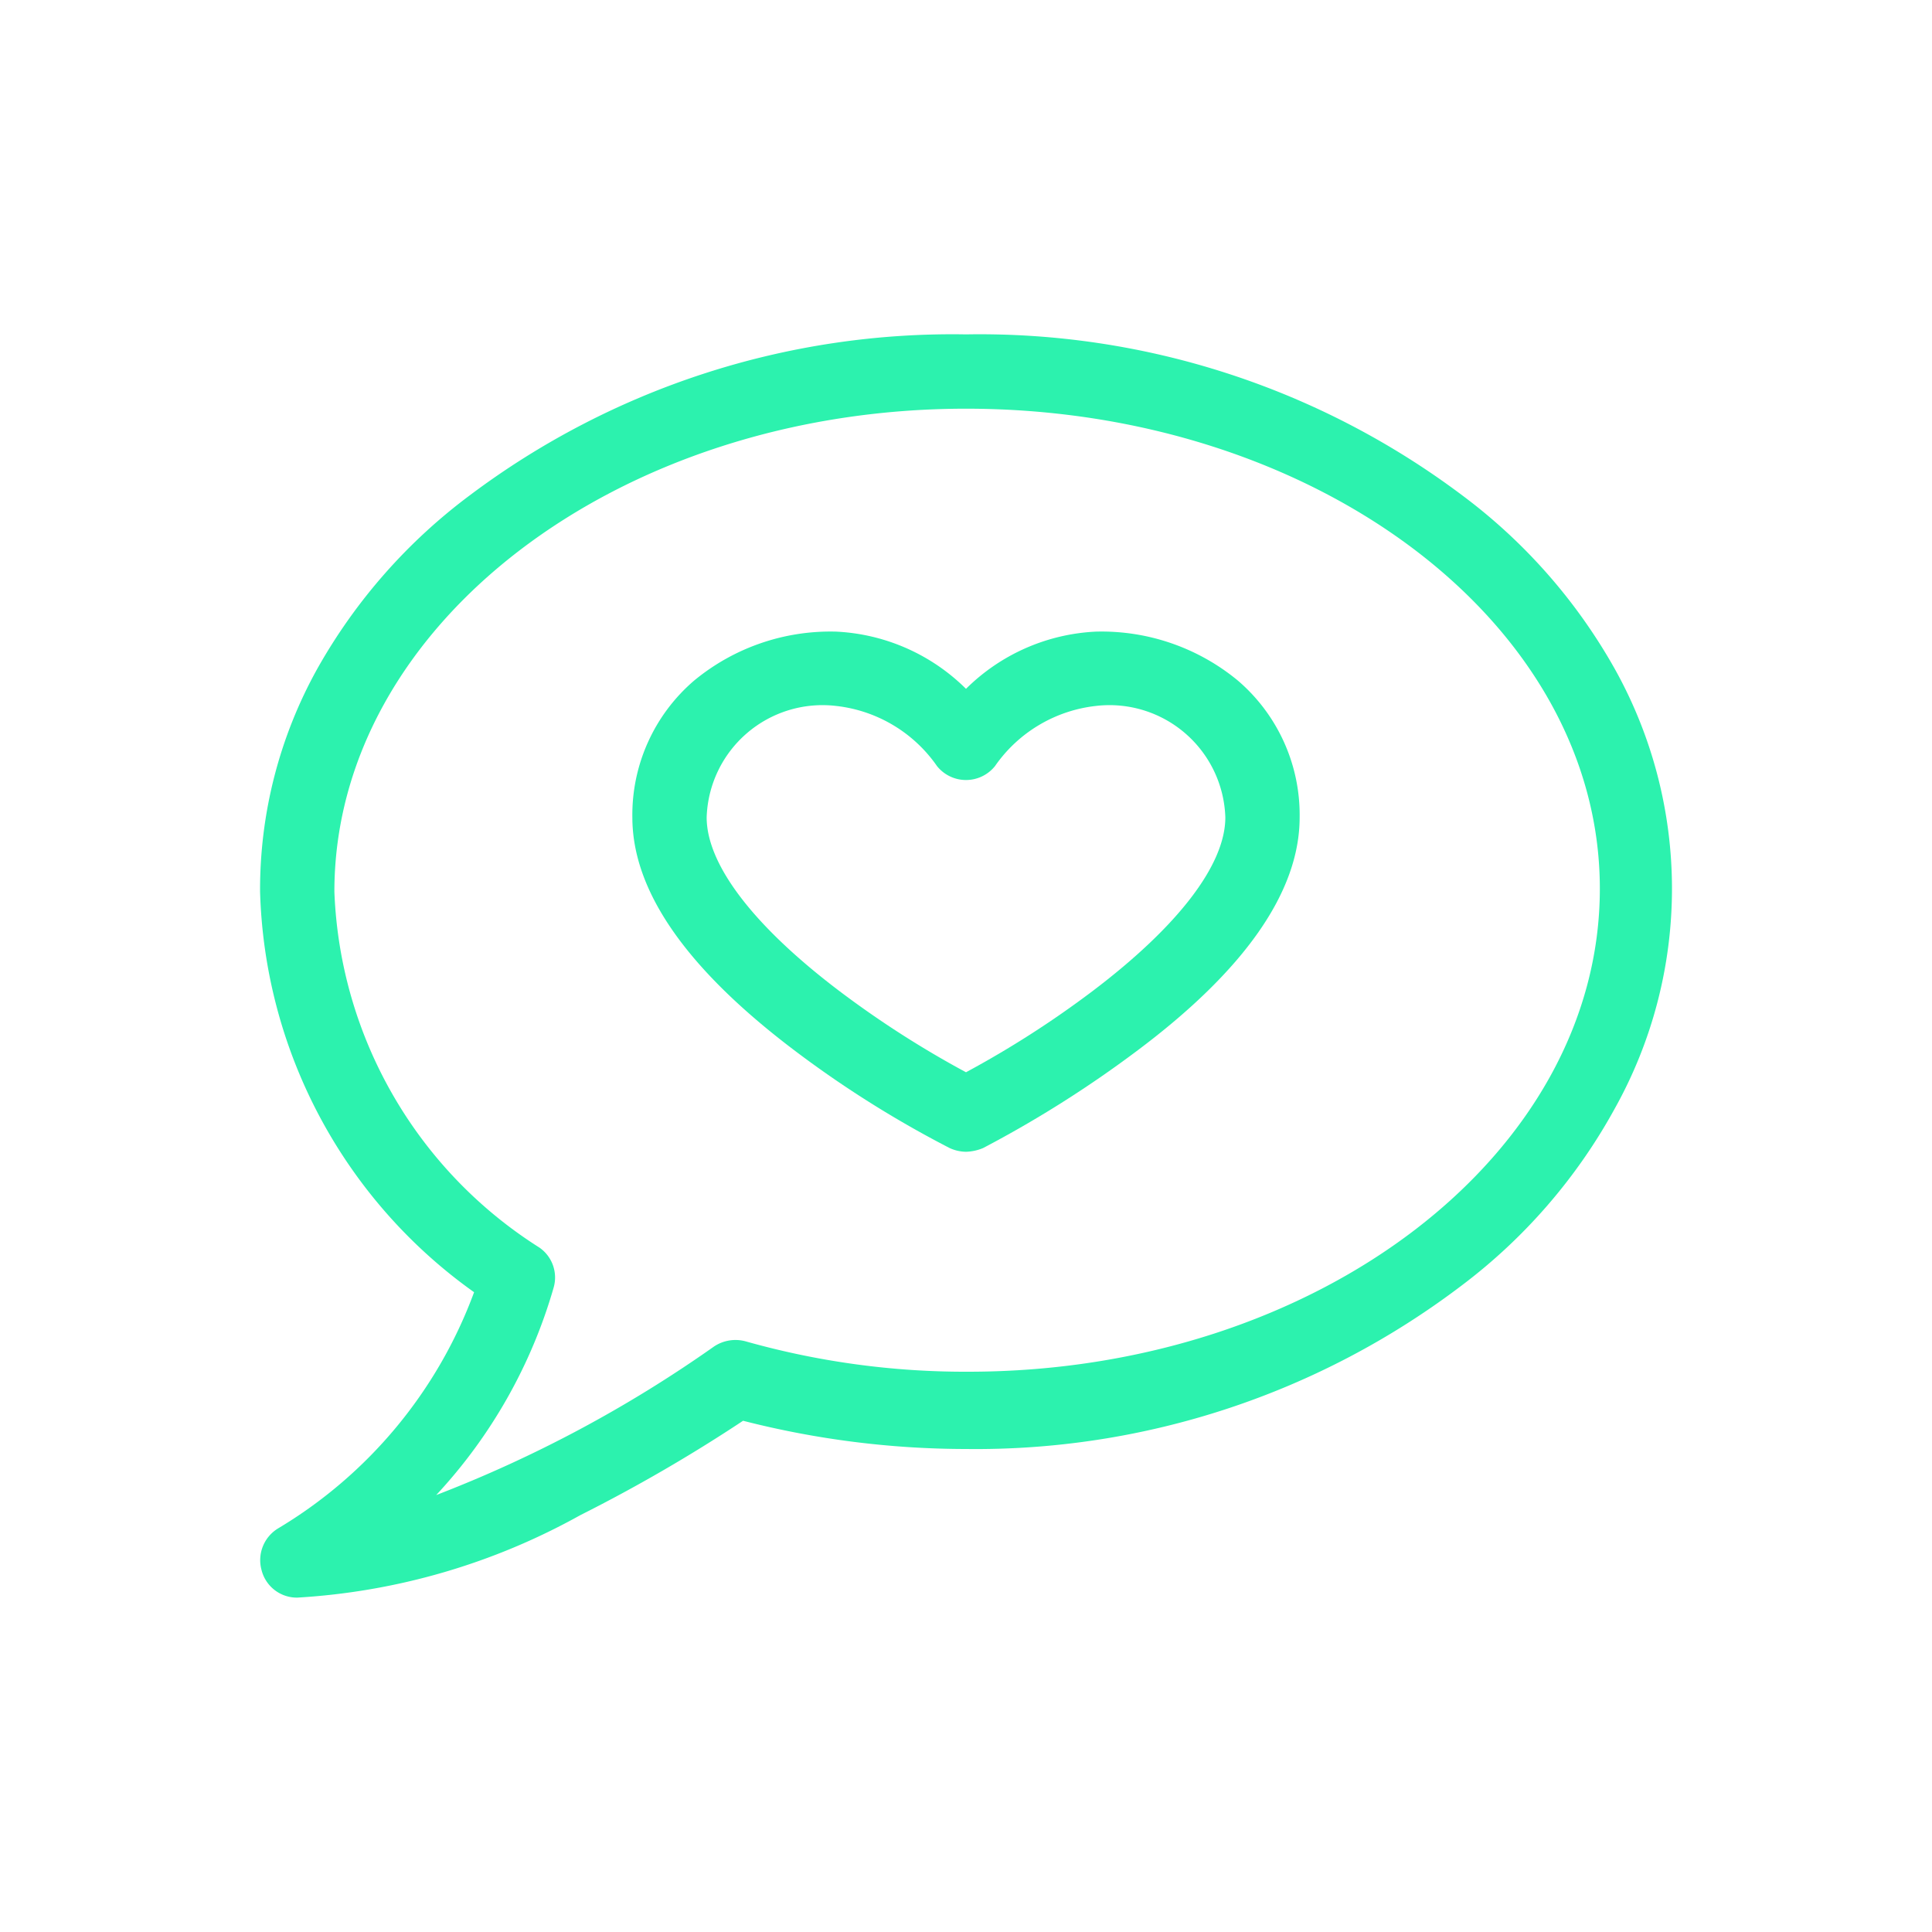
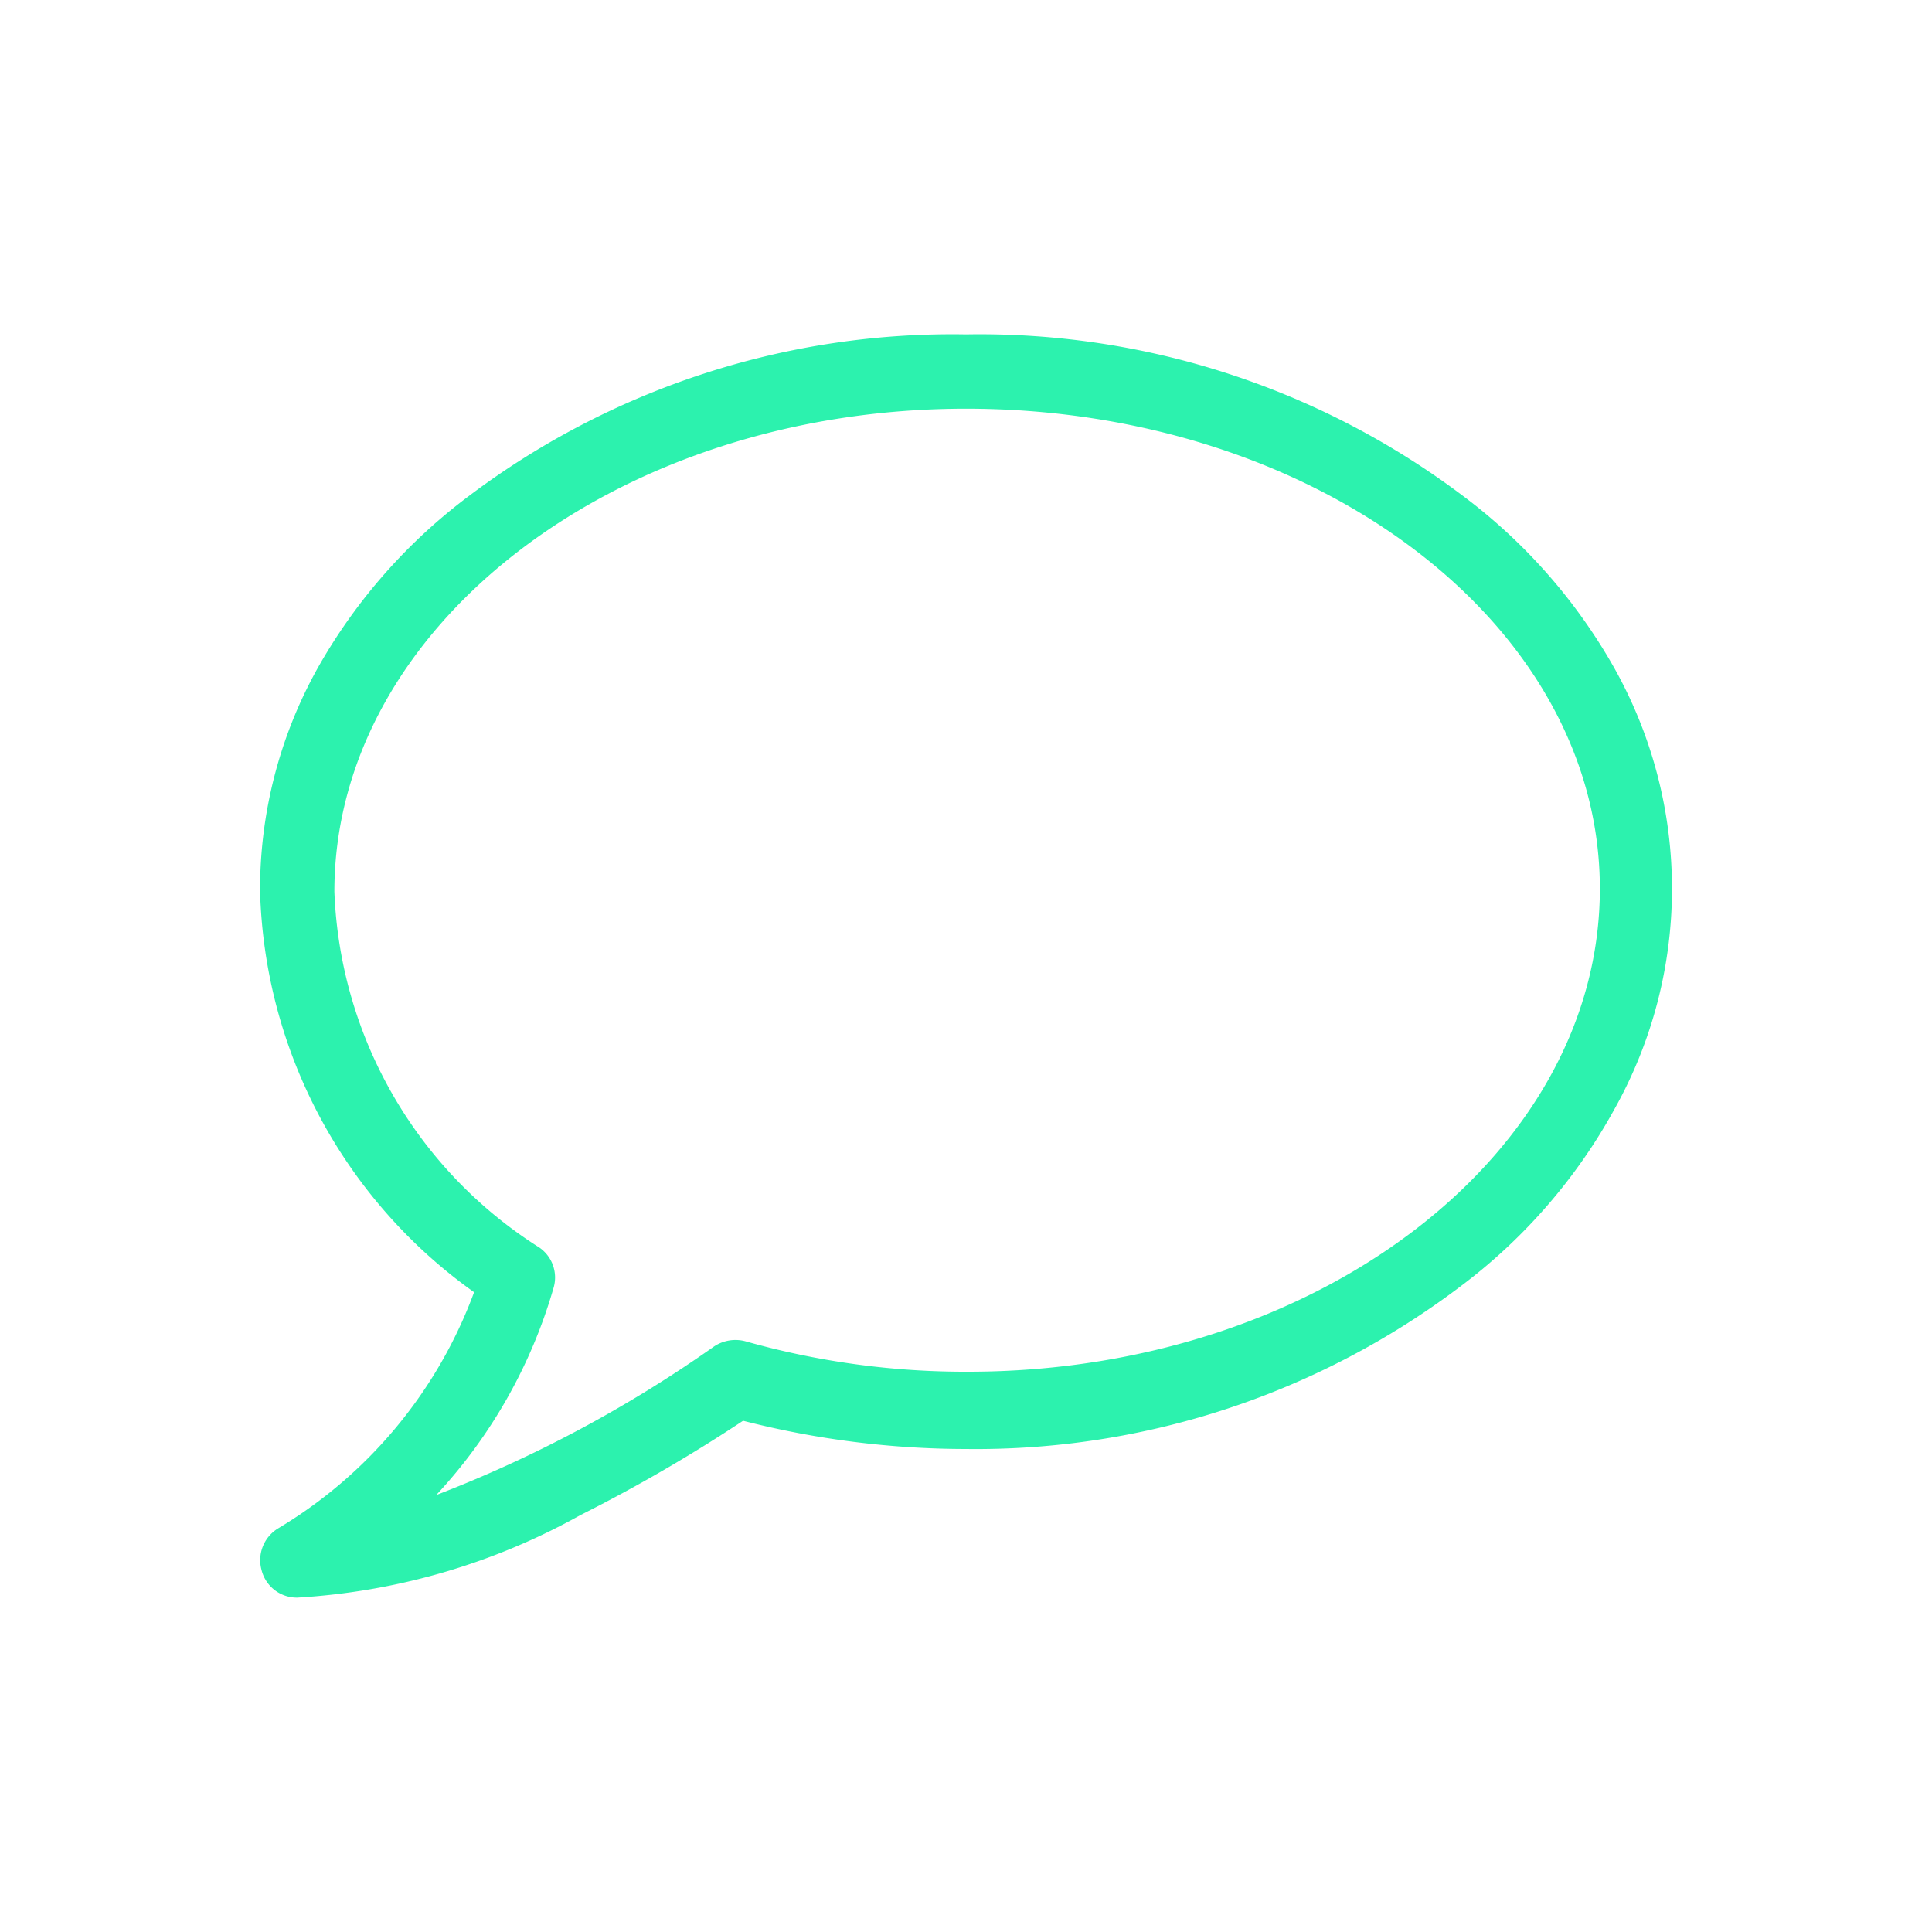
<svg xmlns="http://www.w3.org/2000/svg" id="Layer_1" viewBox="0 0 26 26">
  <defs>
    <style>.cls-1{fill:#2cf2ae;}</style>
  </defs>
  <path class="cls-1" d="M4,21.5a.49.49,0,0,1-.48-.37.5.5,0,0,1,.22-.56,6.2,6.2,0,0,0,2.64-3.18A6.85,6.85,0,0,1,3.5,12a6.11,6.11,0,0,1,.77-3A7.48,7.48,0,0,1,6.33,6.66,10.81,10.81,0,0,1,13,4.5a10.81,10.81,0,0,1,6.67,2.16A7.48,7.48,0,0,1,21.73,9a6.07,6.07,0,0,1,0,5.92,7.48,7.48,0,0,1-2.06,2.38A10.81,10.81,0,0,1,13,19.5a12.13,12.13,0,0,1-3-.38,21.23,21.23,0,0,1-2.19,1.27A8.89,8.89,0,0,1,4,21.5Zm9-16C8.31,5.5,4.5,8.42,4.5,12a5.93,5.93,0,0,0,2.76,4.79.49.49,0,0,1,.19.54,6.89,6.89,0,0,1-1.58,2.79,17.2,17.2,0,0,0,3.74-2,.52.52,0,0,1,.42-.07,10.87,10.87,0,0,0,3,.41c4.69,0,8.5-2.92,8.5-6.5S17.69,5.5,13,5.5Z" />
-   <path class="cls-1" d="M13,15.5a.54.54,0,0,1-.22-.05,14.39,14.39,0,0,1-2.07-1.3C9.25,13.05,8.51,12,8.51,11a2.38,2.38,0,0,1,.83-1.84,2.88,2.88,0,0,1,1.91-.66A2.66,2.66,0,0,1,13,9.27a2.66,2.66,0,0,1,1.75-.77,2.88,2.88,0,0,1,1.91.66A2.38,2.38,0,0,1,17.49,11c0,1-.74,2.06-2.2,3.15a15.26,15.26,0,0,1-2.06,1.3.64.64,0,0,1-.23.05Zm-1.75-6A1.56,1.56,0,0,0,9.51,11c0,.64.64,1.47,1.79,2.34A13.27,13.27,0,0,0,13,14.43a13.27,13.27,0,0,0,1.7-1.09c1.15-.87,1.79-1.7,1.79-2.34a1.56,1.56,0,0,0-1.74-1.5,1.91,1.91,0,0,0-1.36.81.5.5,0,0,1-.78,0A1.91,1.91,0,0,0,11.25,9.5Z" />
</svg>